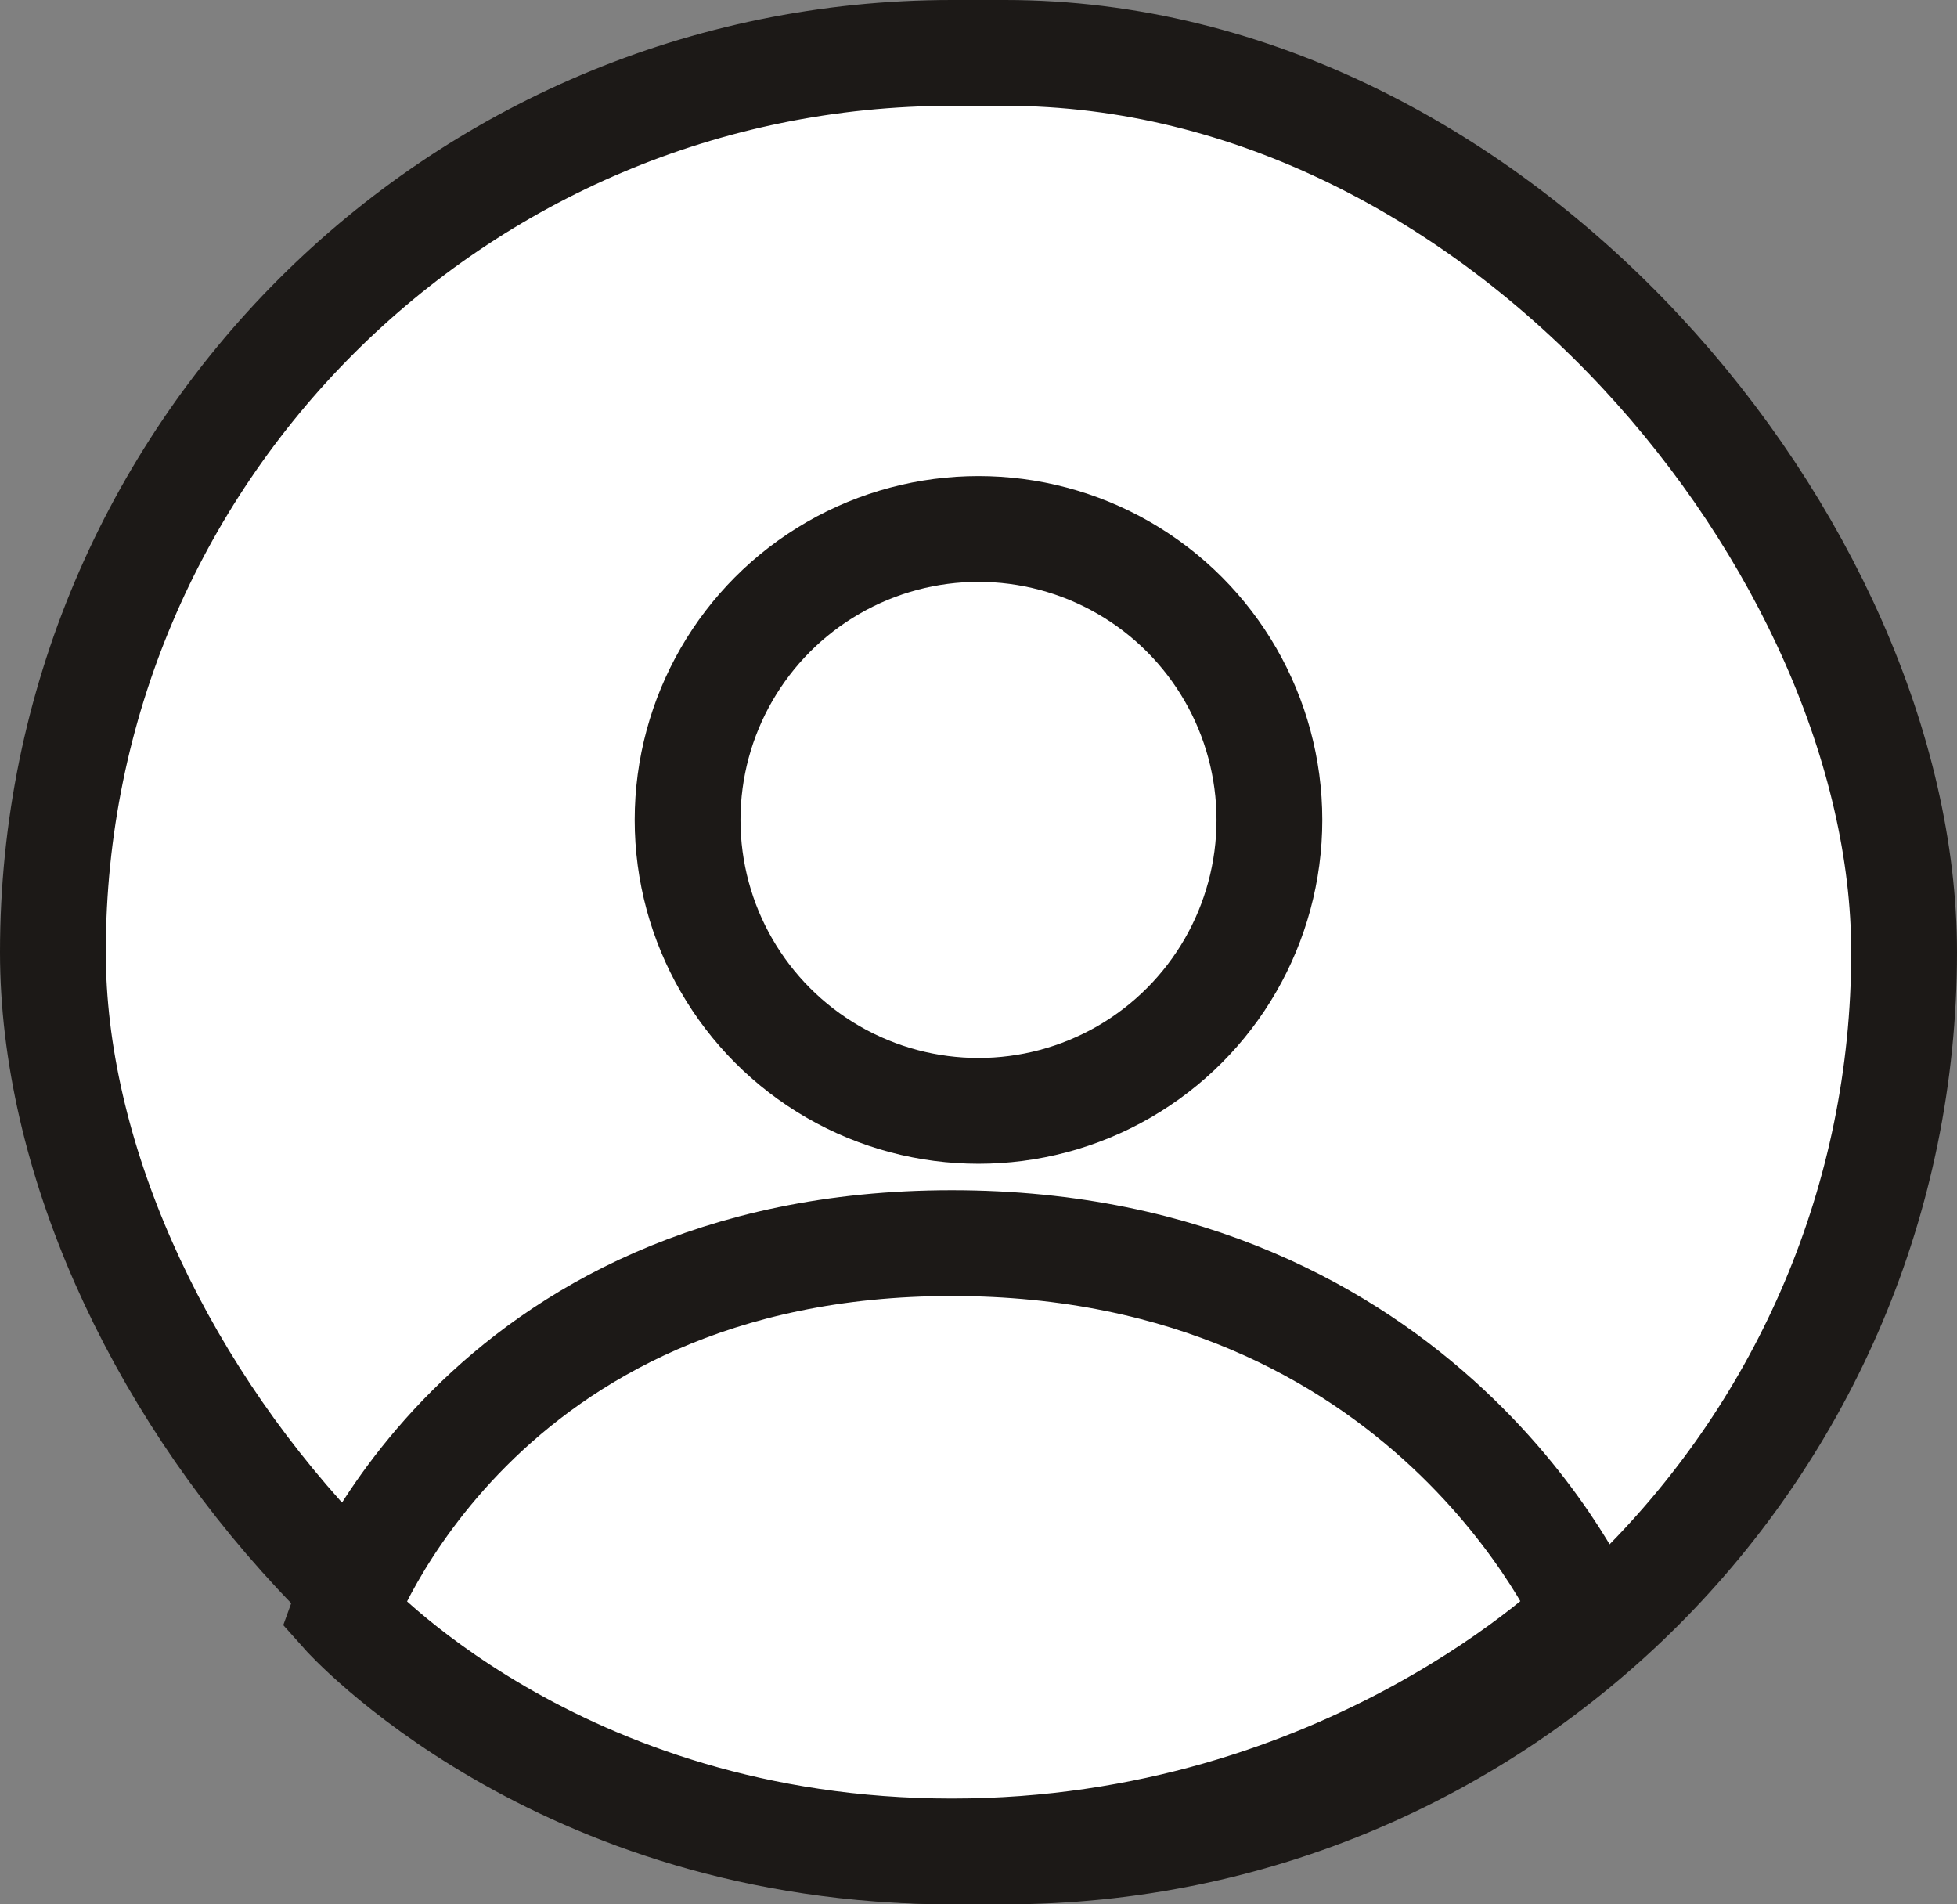
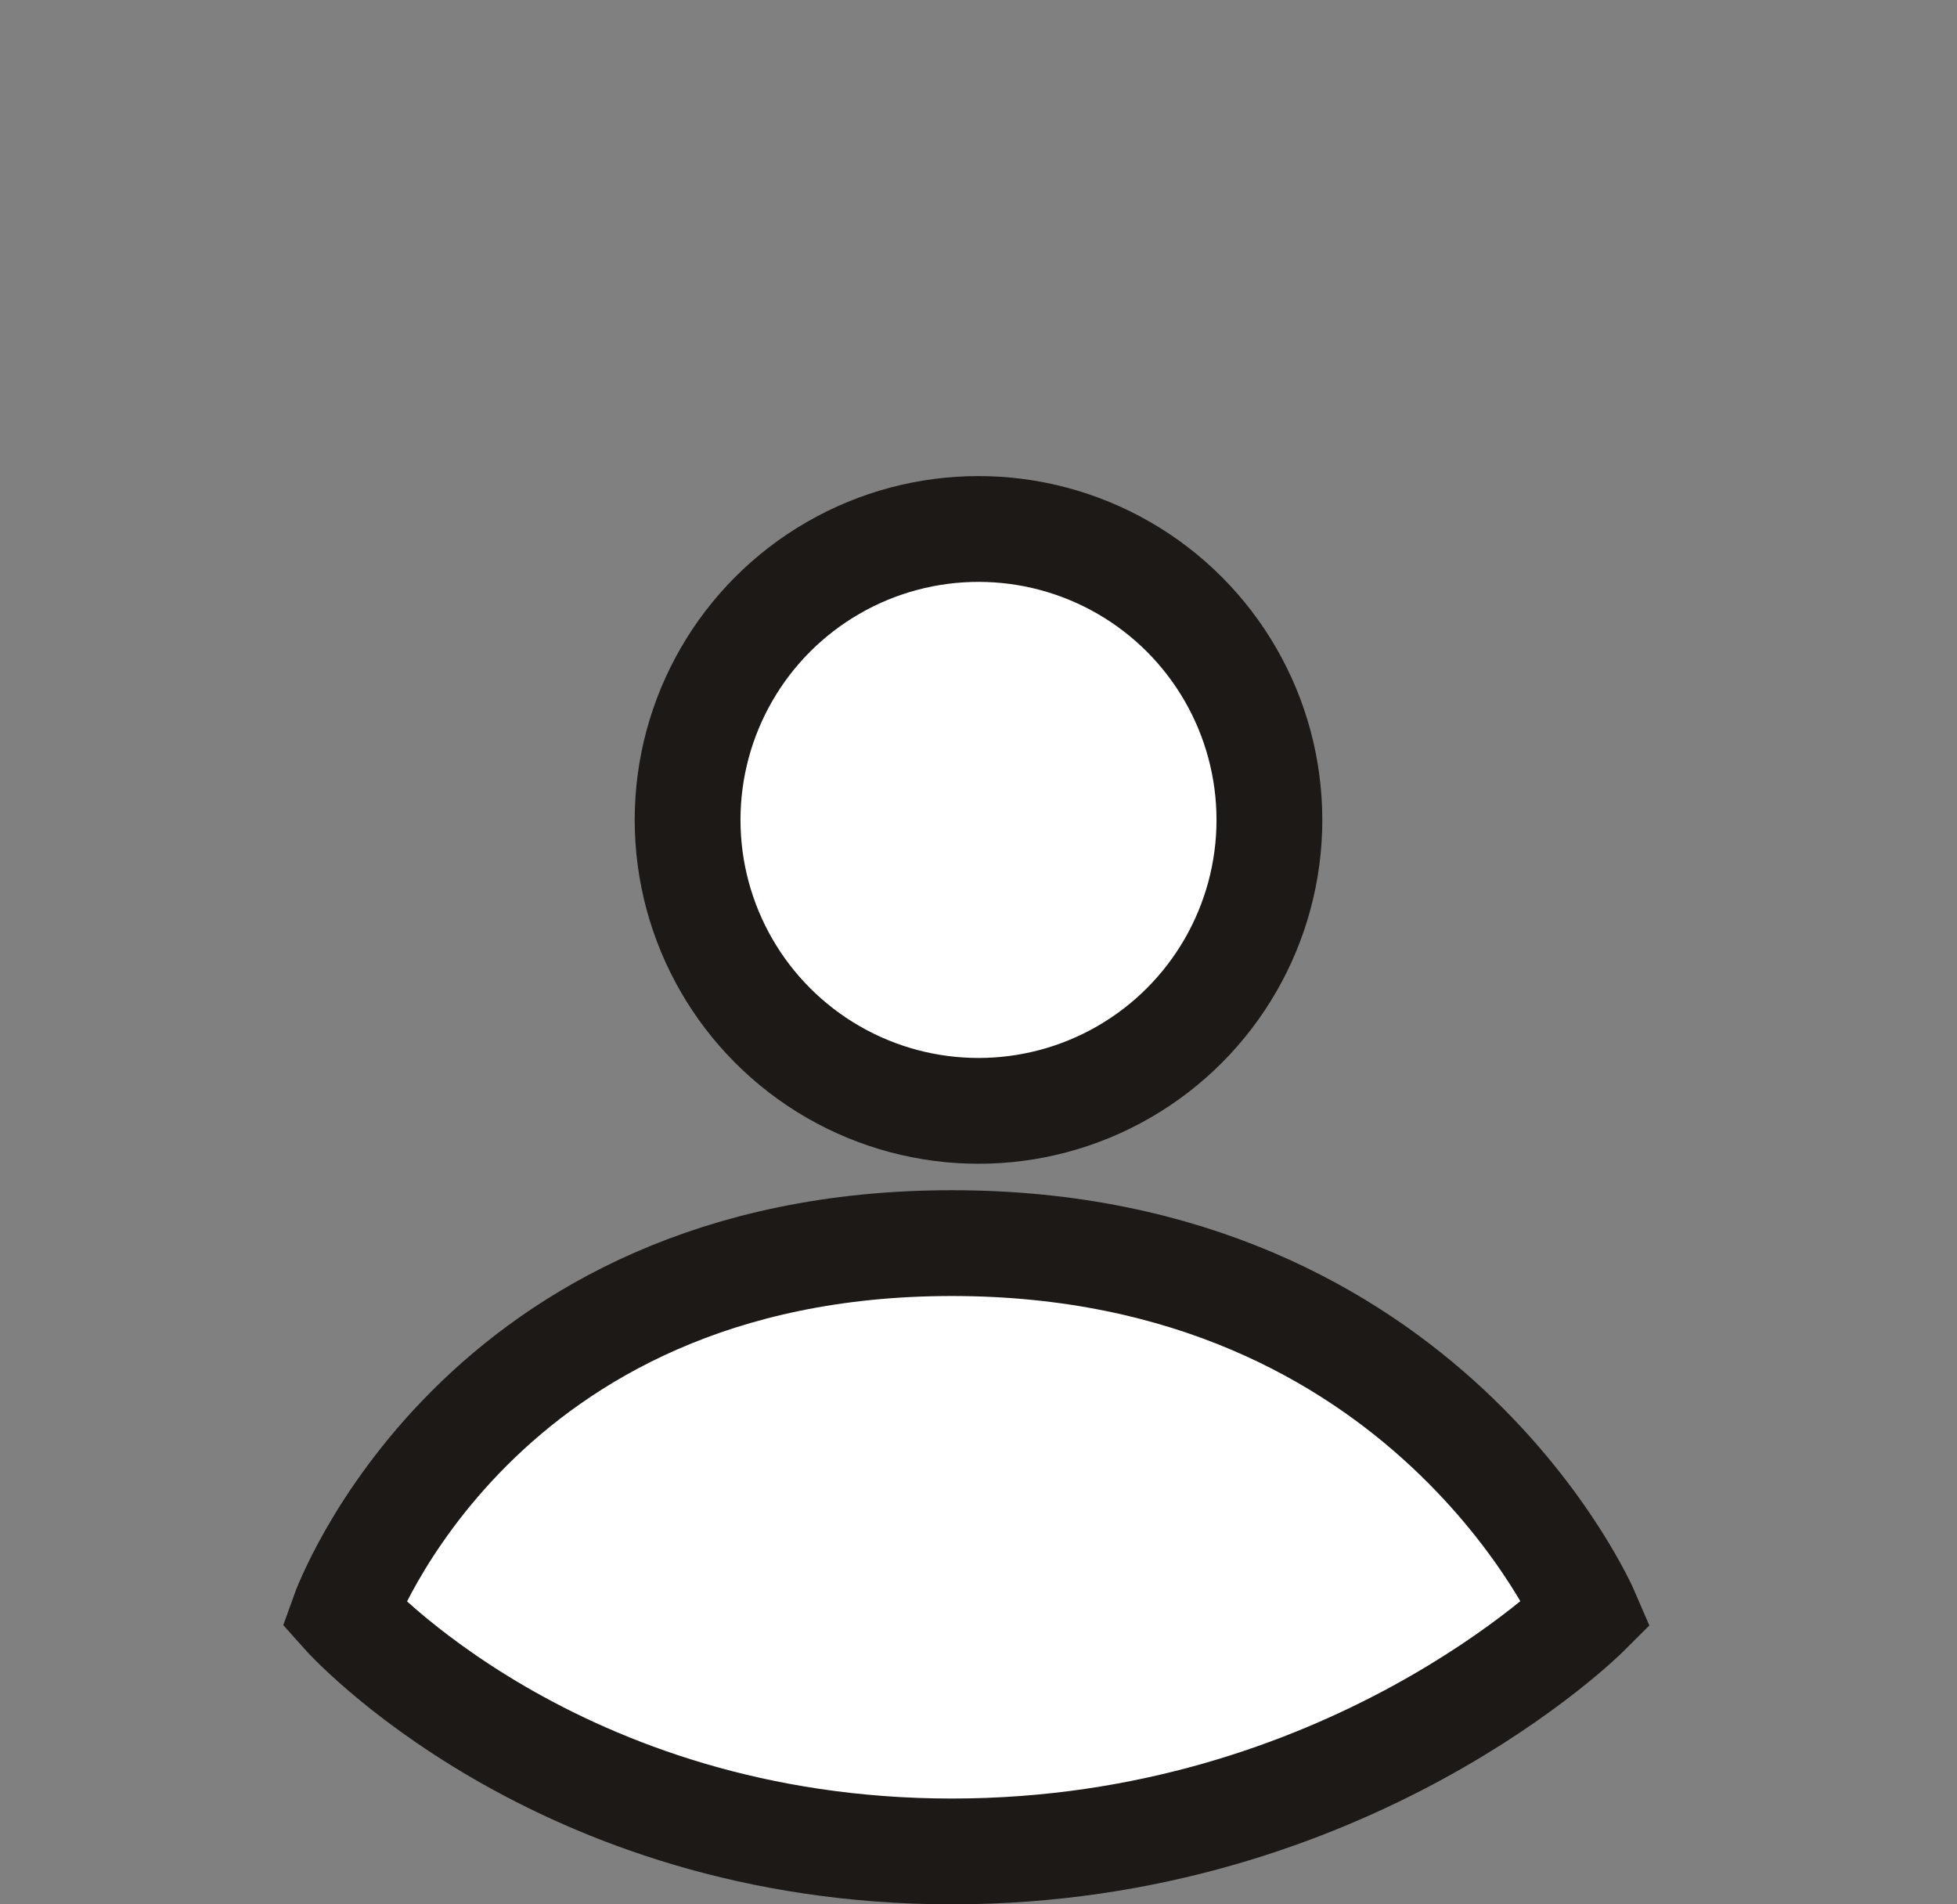
<svg xmlns="http://www.w3.org/2000/svg" width="37" height="36" viewBox="0 0 37 36" fill="none">
  <rect x="0" y="0" width="37" height="36" fill="#808080" stroke="none" />
-   <rect x="1" y="1" width="35" height="34" rx="17" fill="white" stroke="#1C1917" stroke-width="2" />
  <circle cx="18.5" cy="15.5" r="5.5" fill="white" stroke="#1C1917" stroke-width="2" />
  <path d="M17.996 23.5C9 23.5 6.497 30.5 6.497 30.5C6.497 30.5 10.5 35 17.996 35C25.493 35 29.997 30.5 29.997 30.5C29.997 30.5 26.993 23.5 17.996 23.5Z" fill="white" stroke="#1C1917" stroke-width="2" />
</svg>